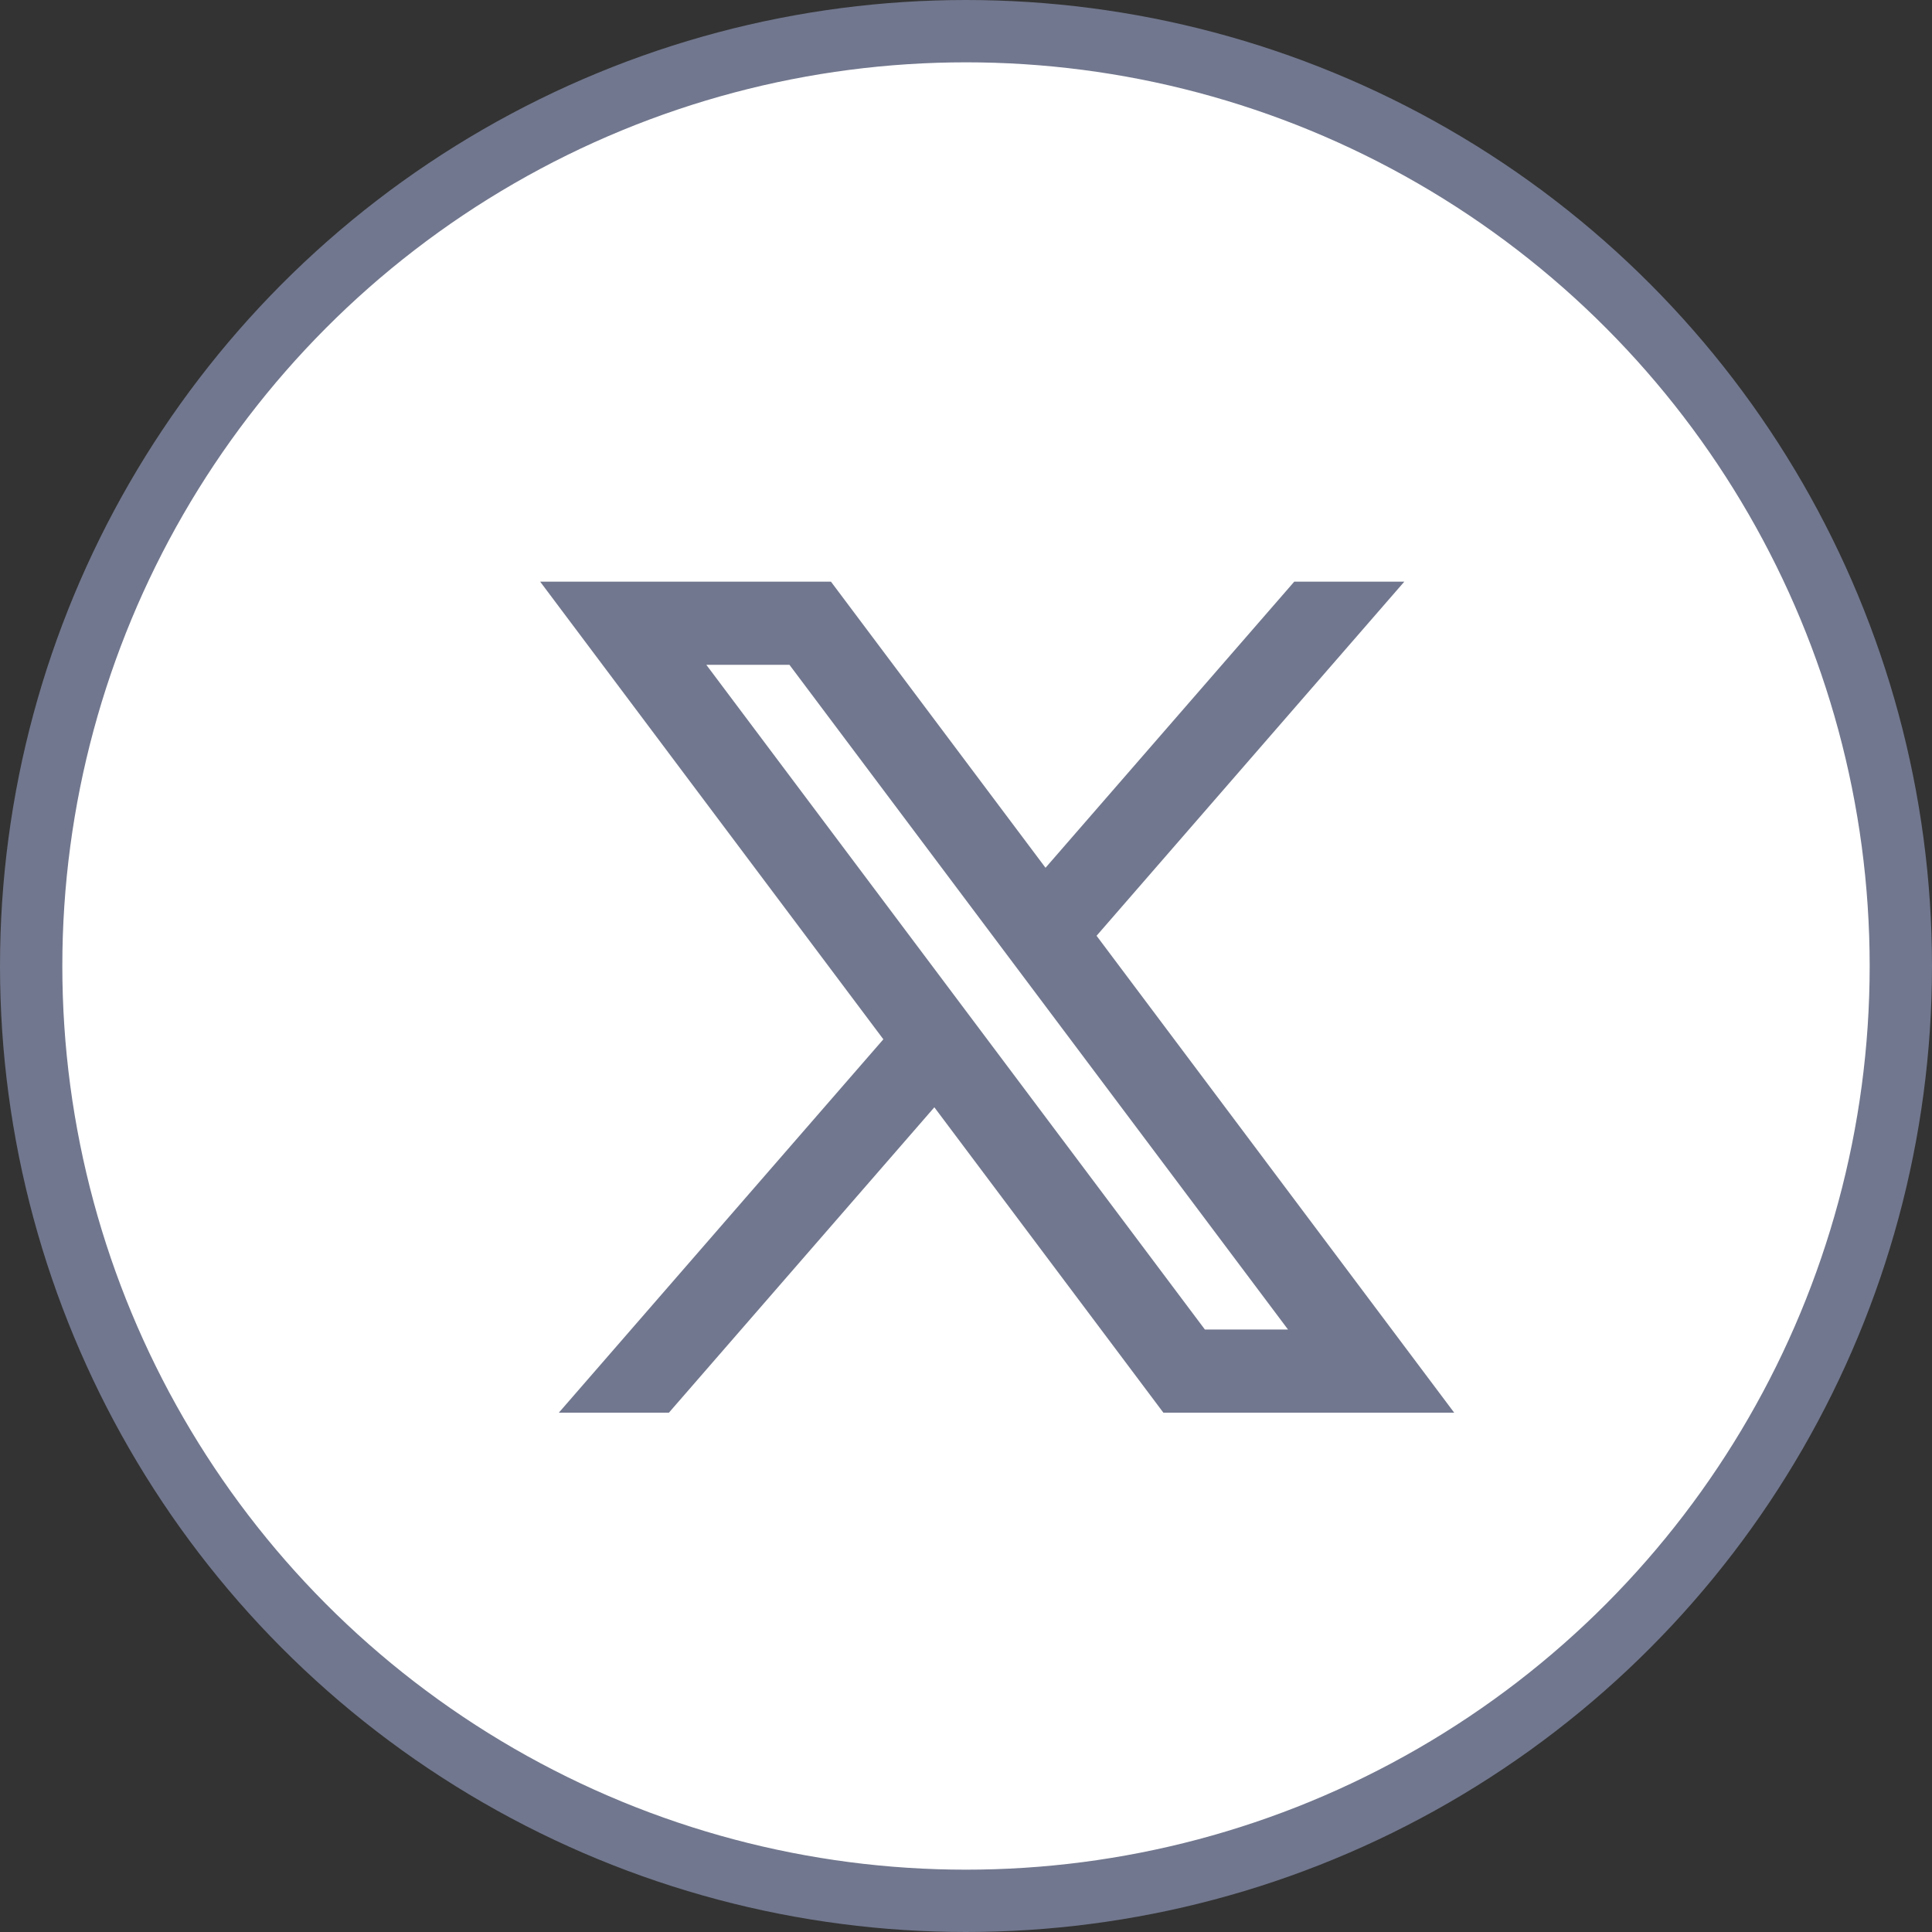
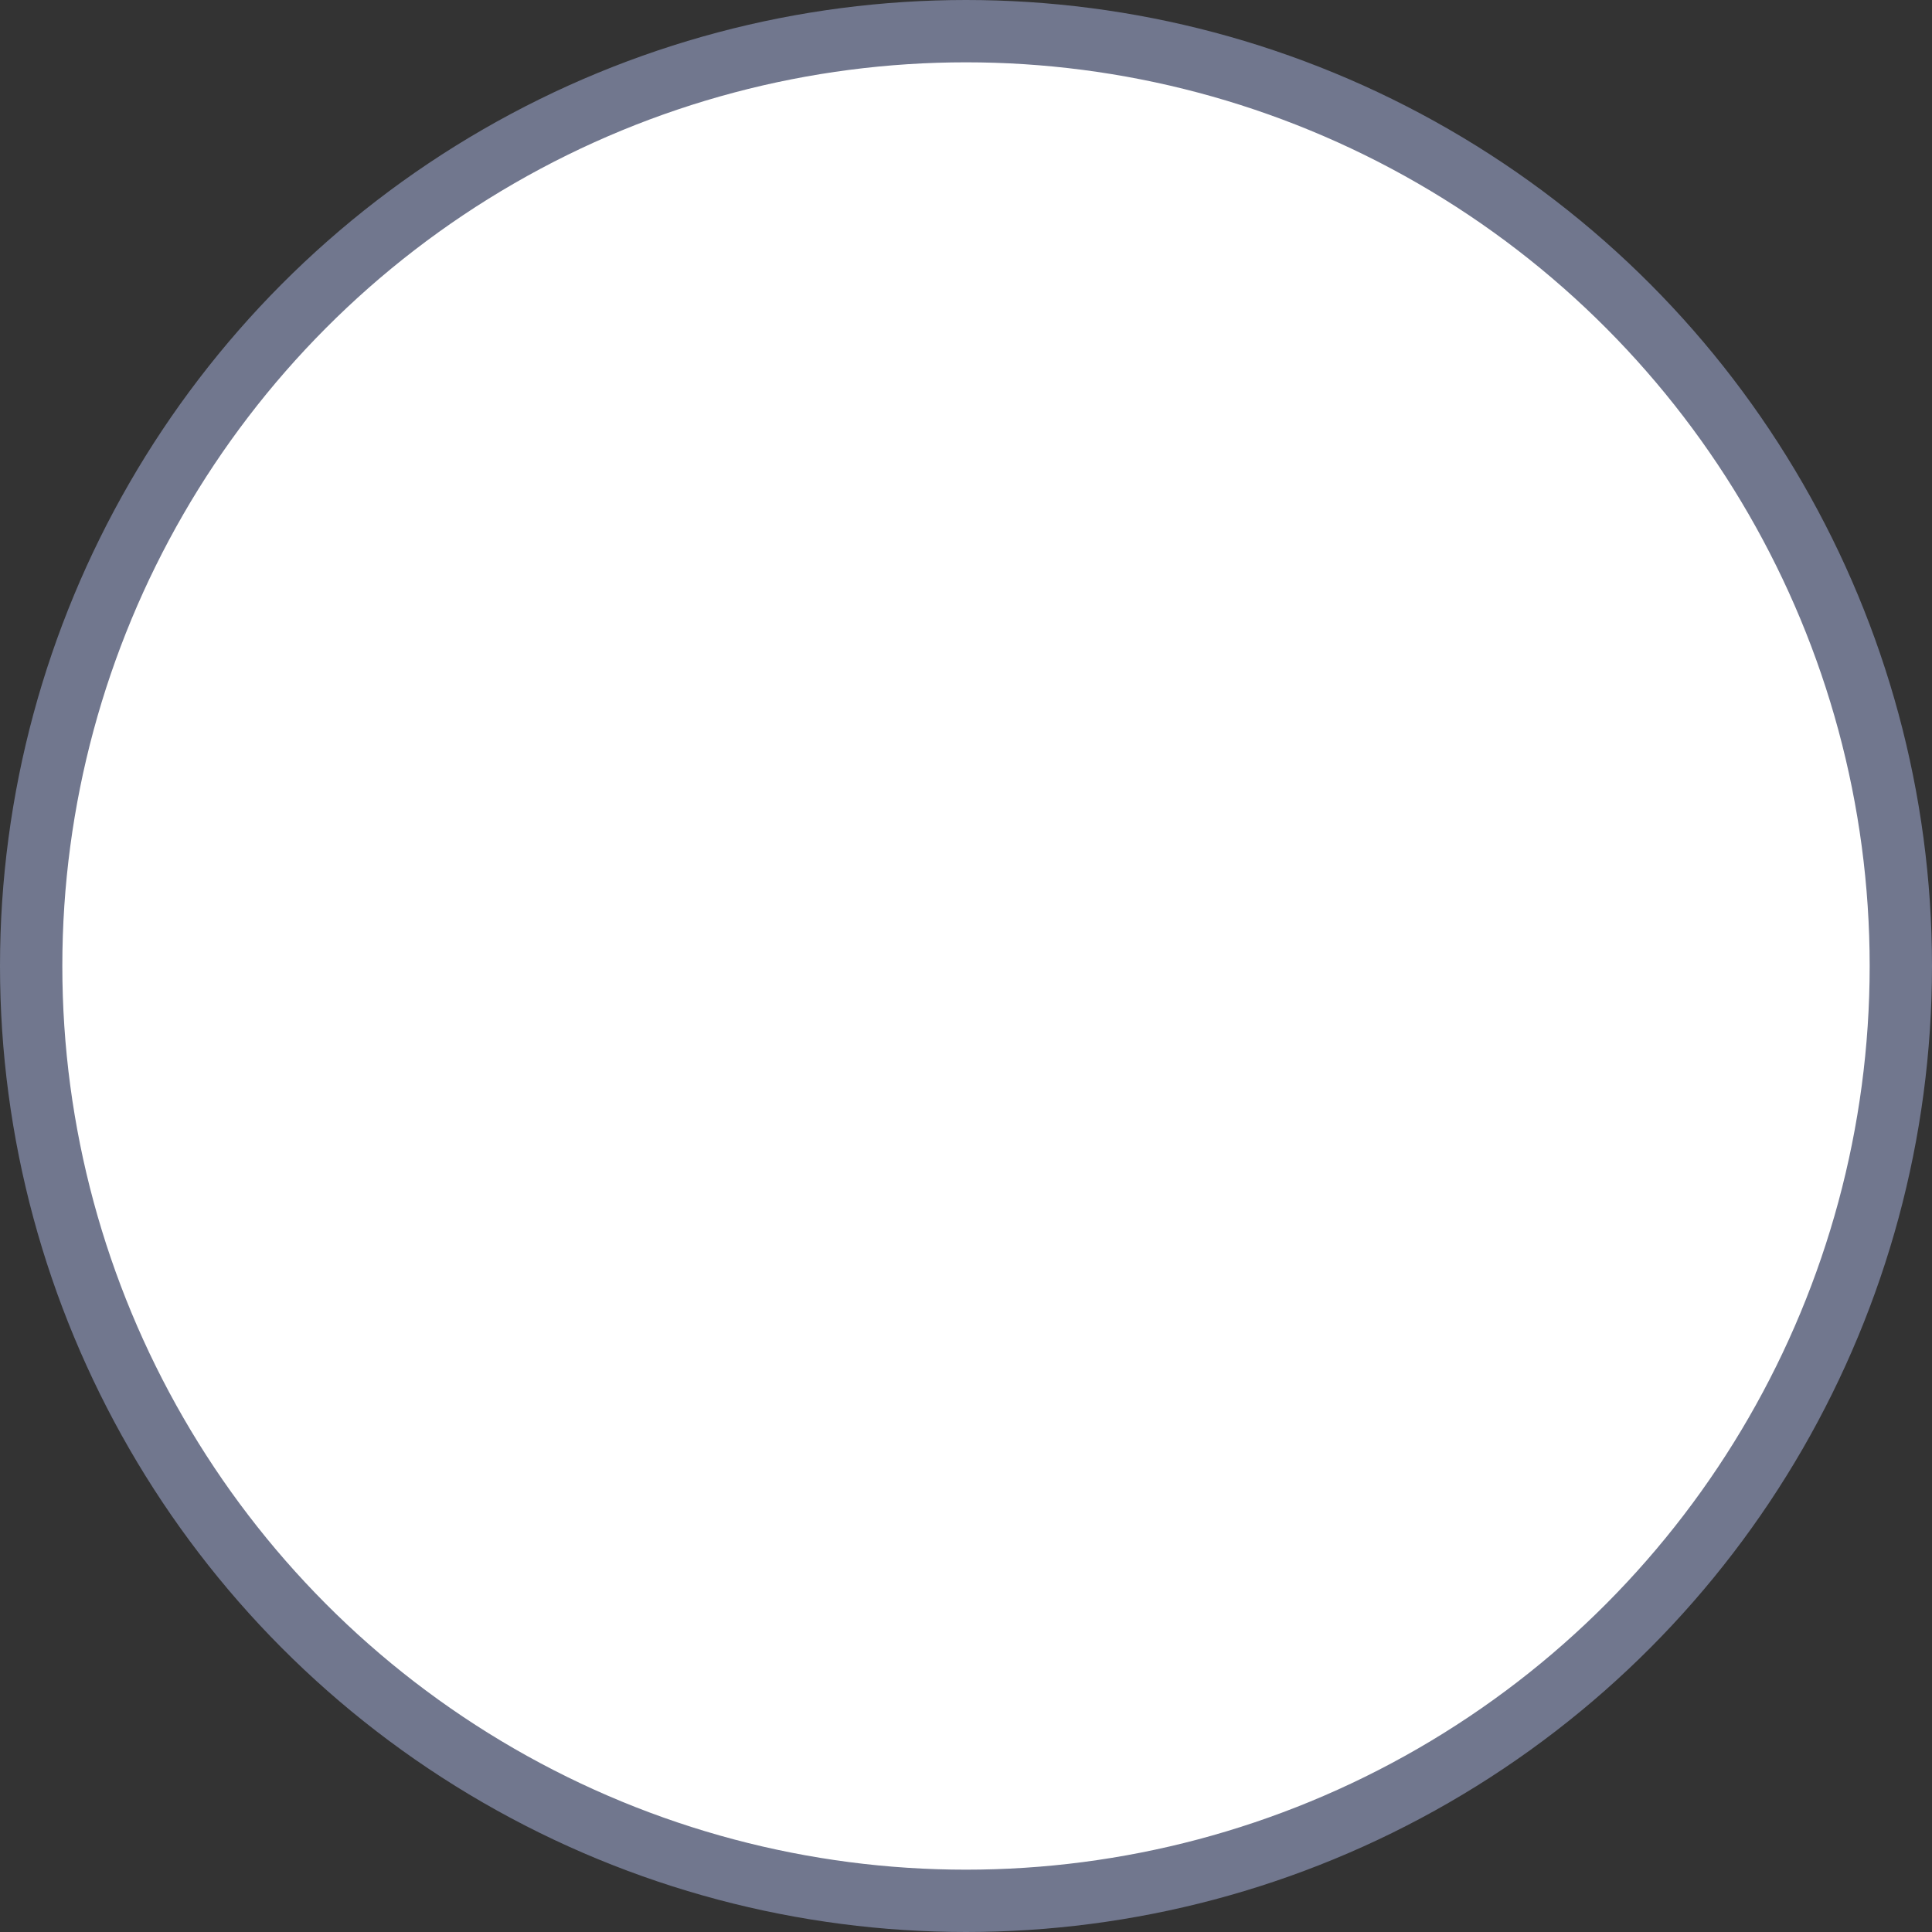
<svg xmlns="http://www.w3.org/2000/svg" width="31" height="31" viewBox="0 0 31 31" fill="none">
  <rect x="0" y="0" width="31" height="31" fill="#333333" stroke="none" />
  <circle cx="15.5" cy="15.5" r="15" fill="white" stroke="#71778E" />
-   <path d="M13.333 9.333H8.667L14.174 16.676L8.967 22.667H10.733L14.992 17.767L18.667 22.667H23.333L17.595 15.015L22.533 9.333H20.767L16.776 13.924L13.333 9.333ZM19.333 21.333L11.333 10.667H12.667L20.667 21.333H19.333Z" fill="#71778E" />
</svg>